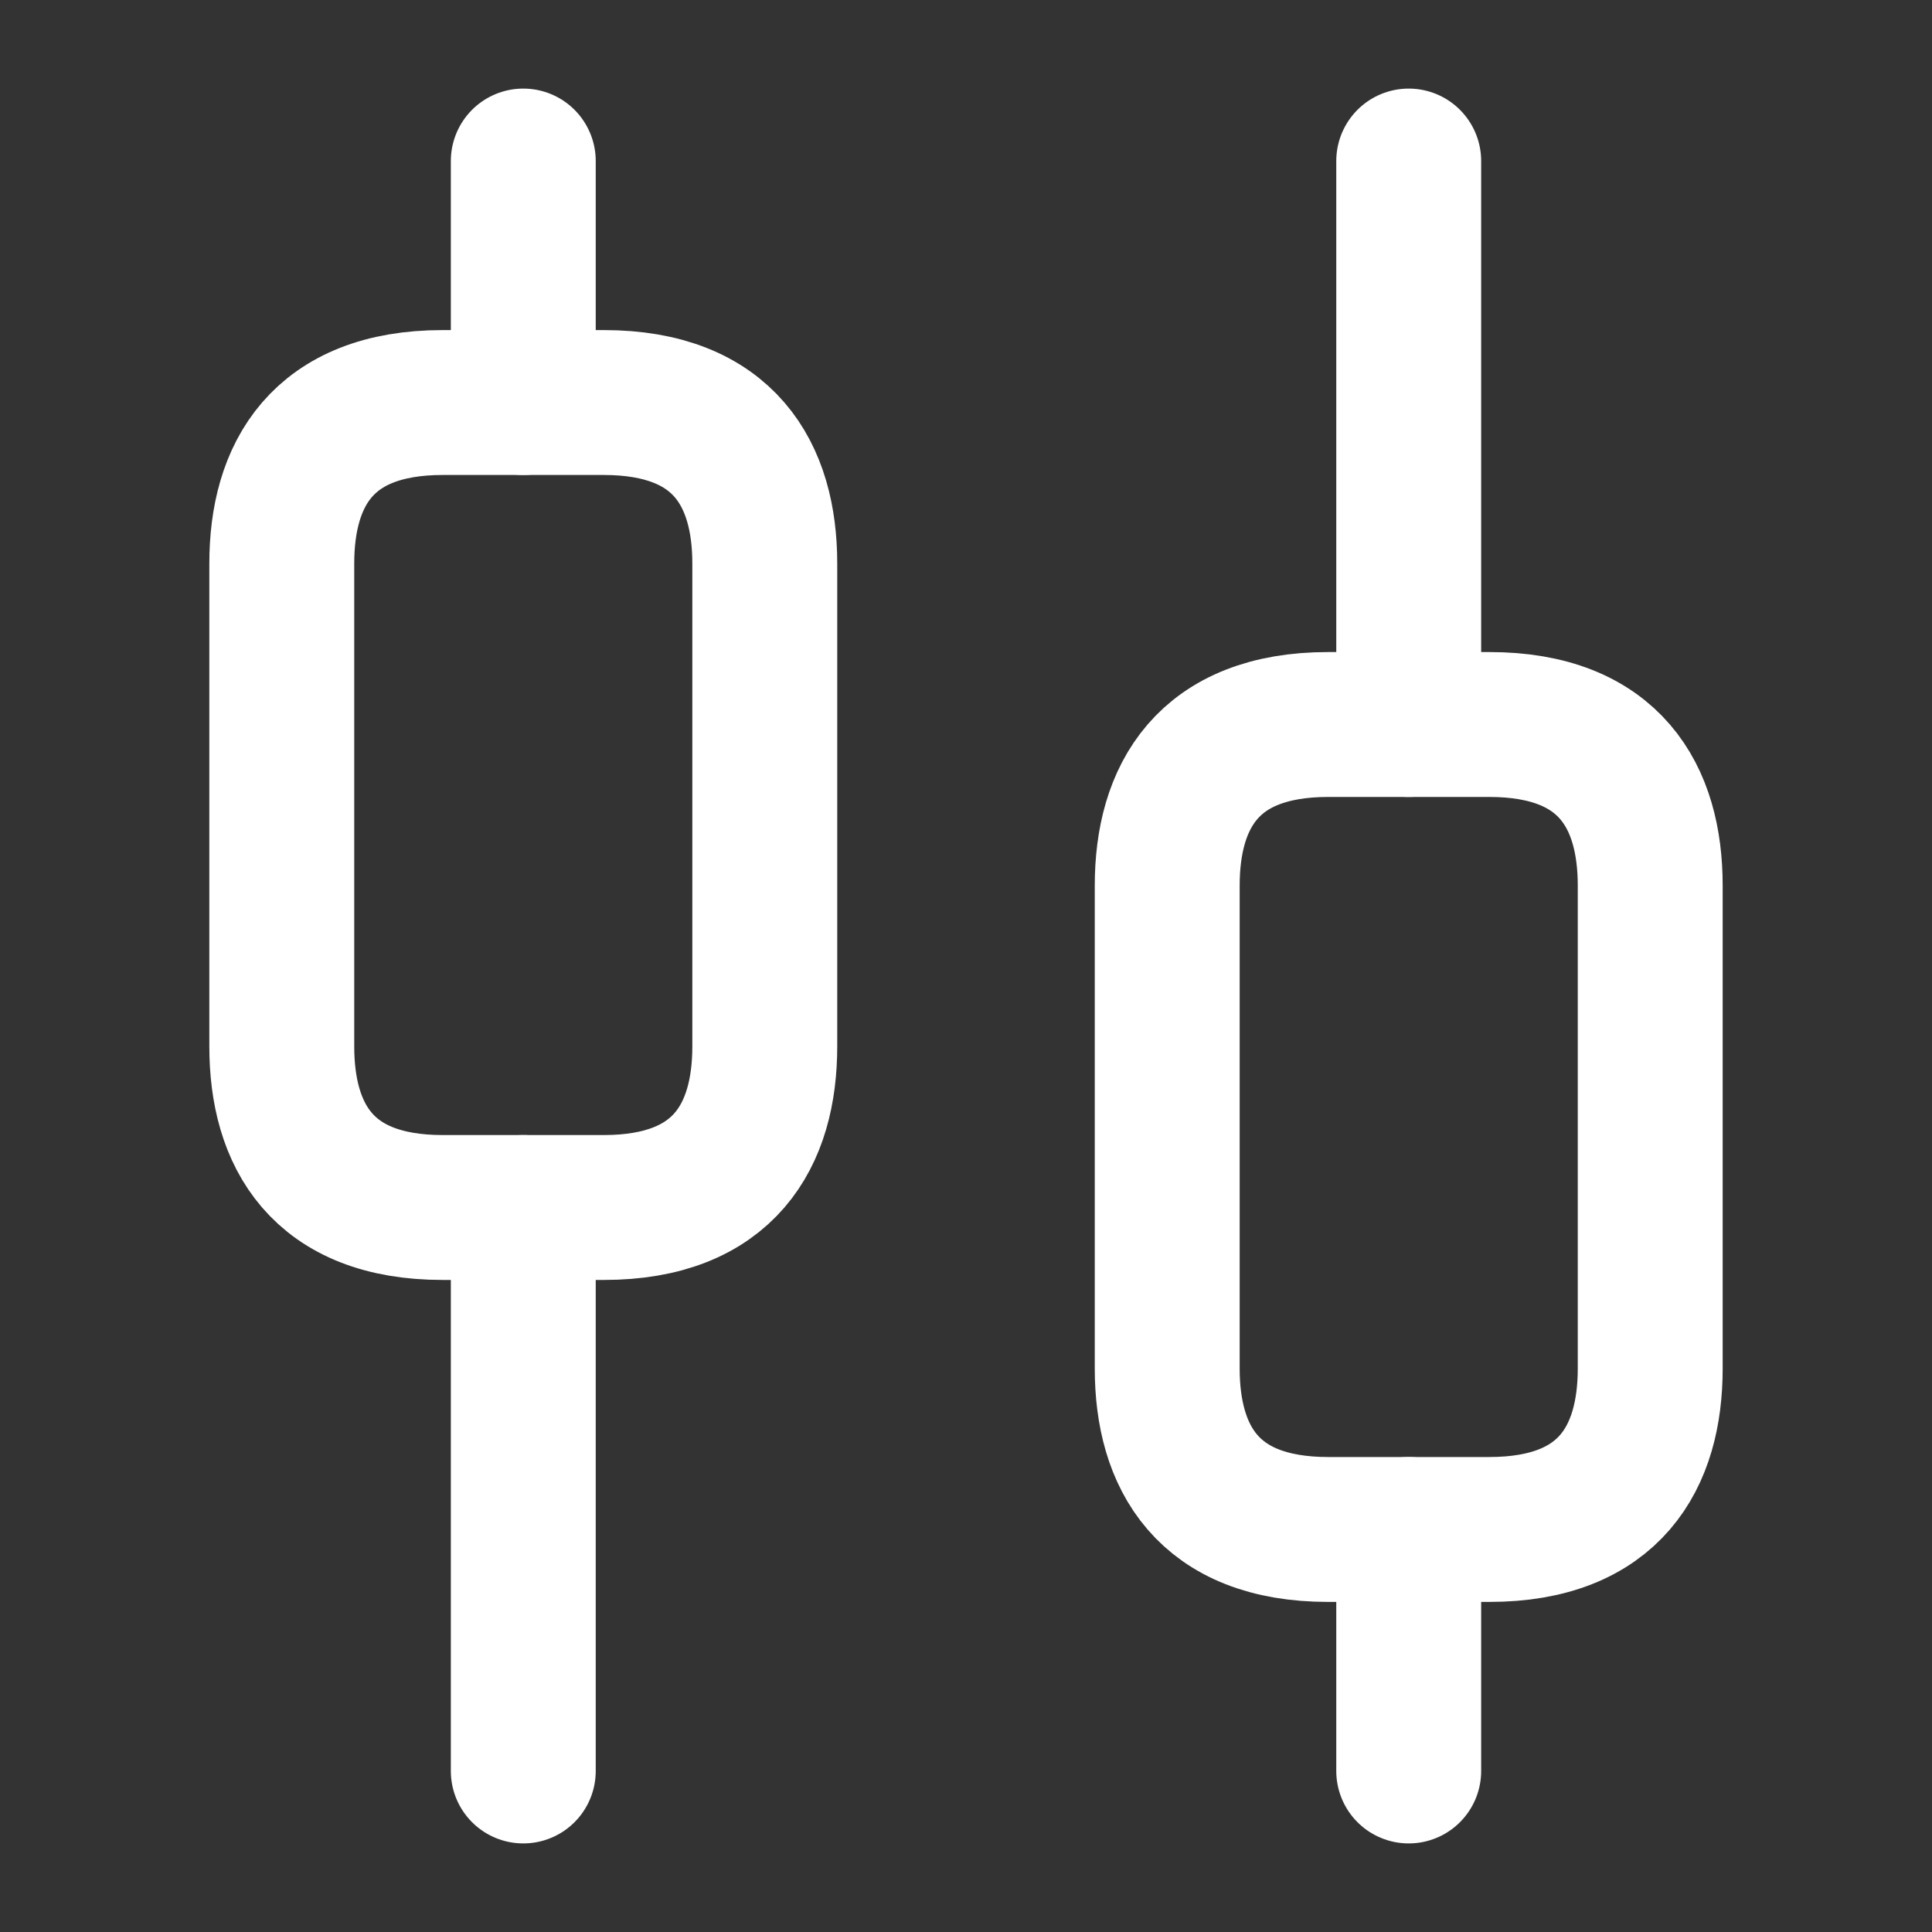
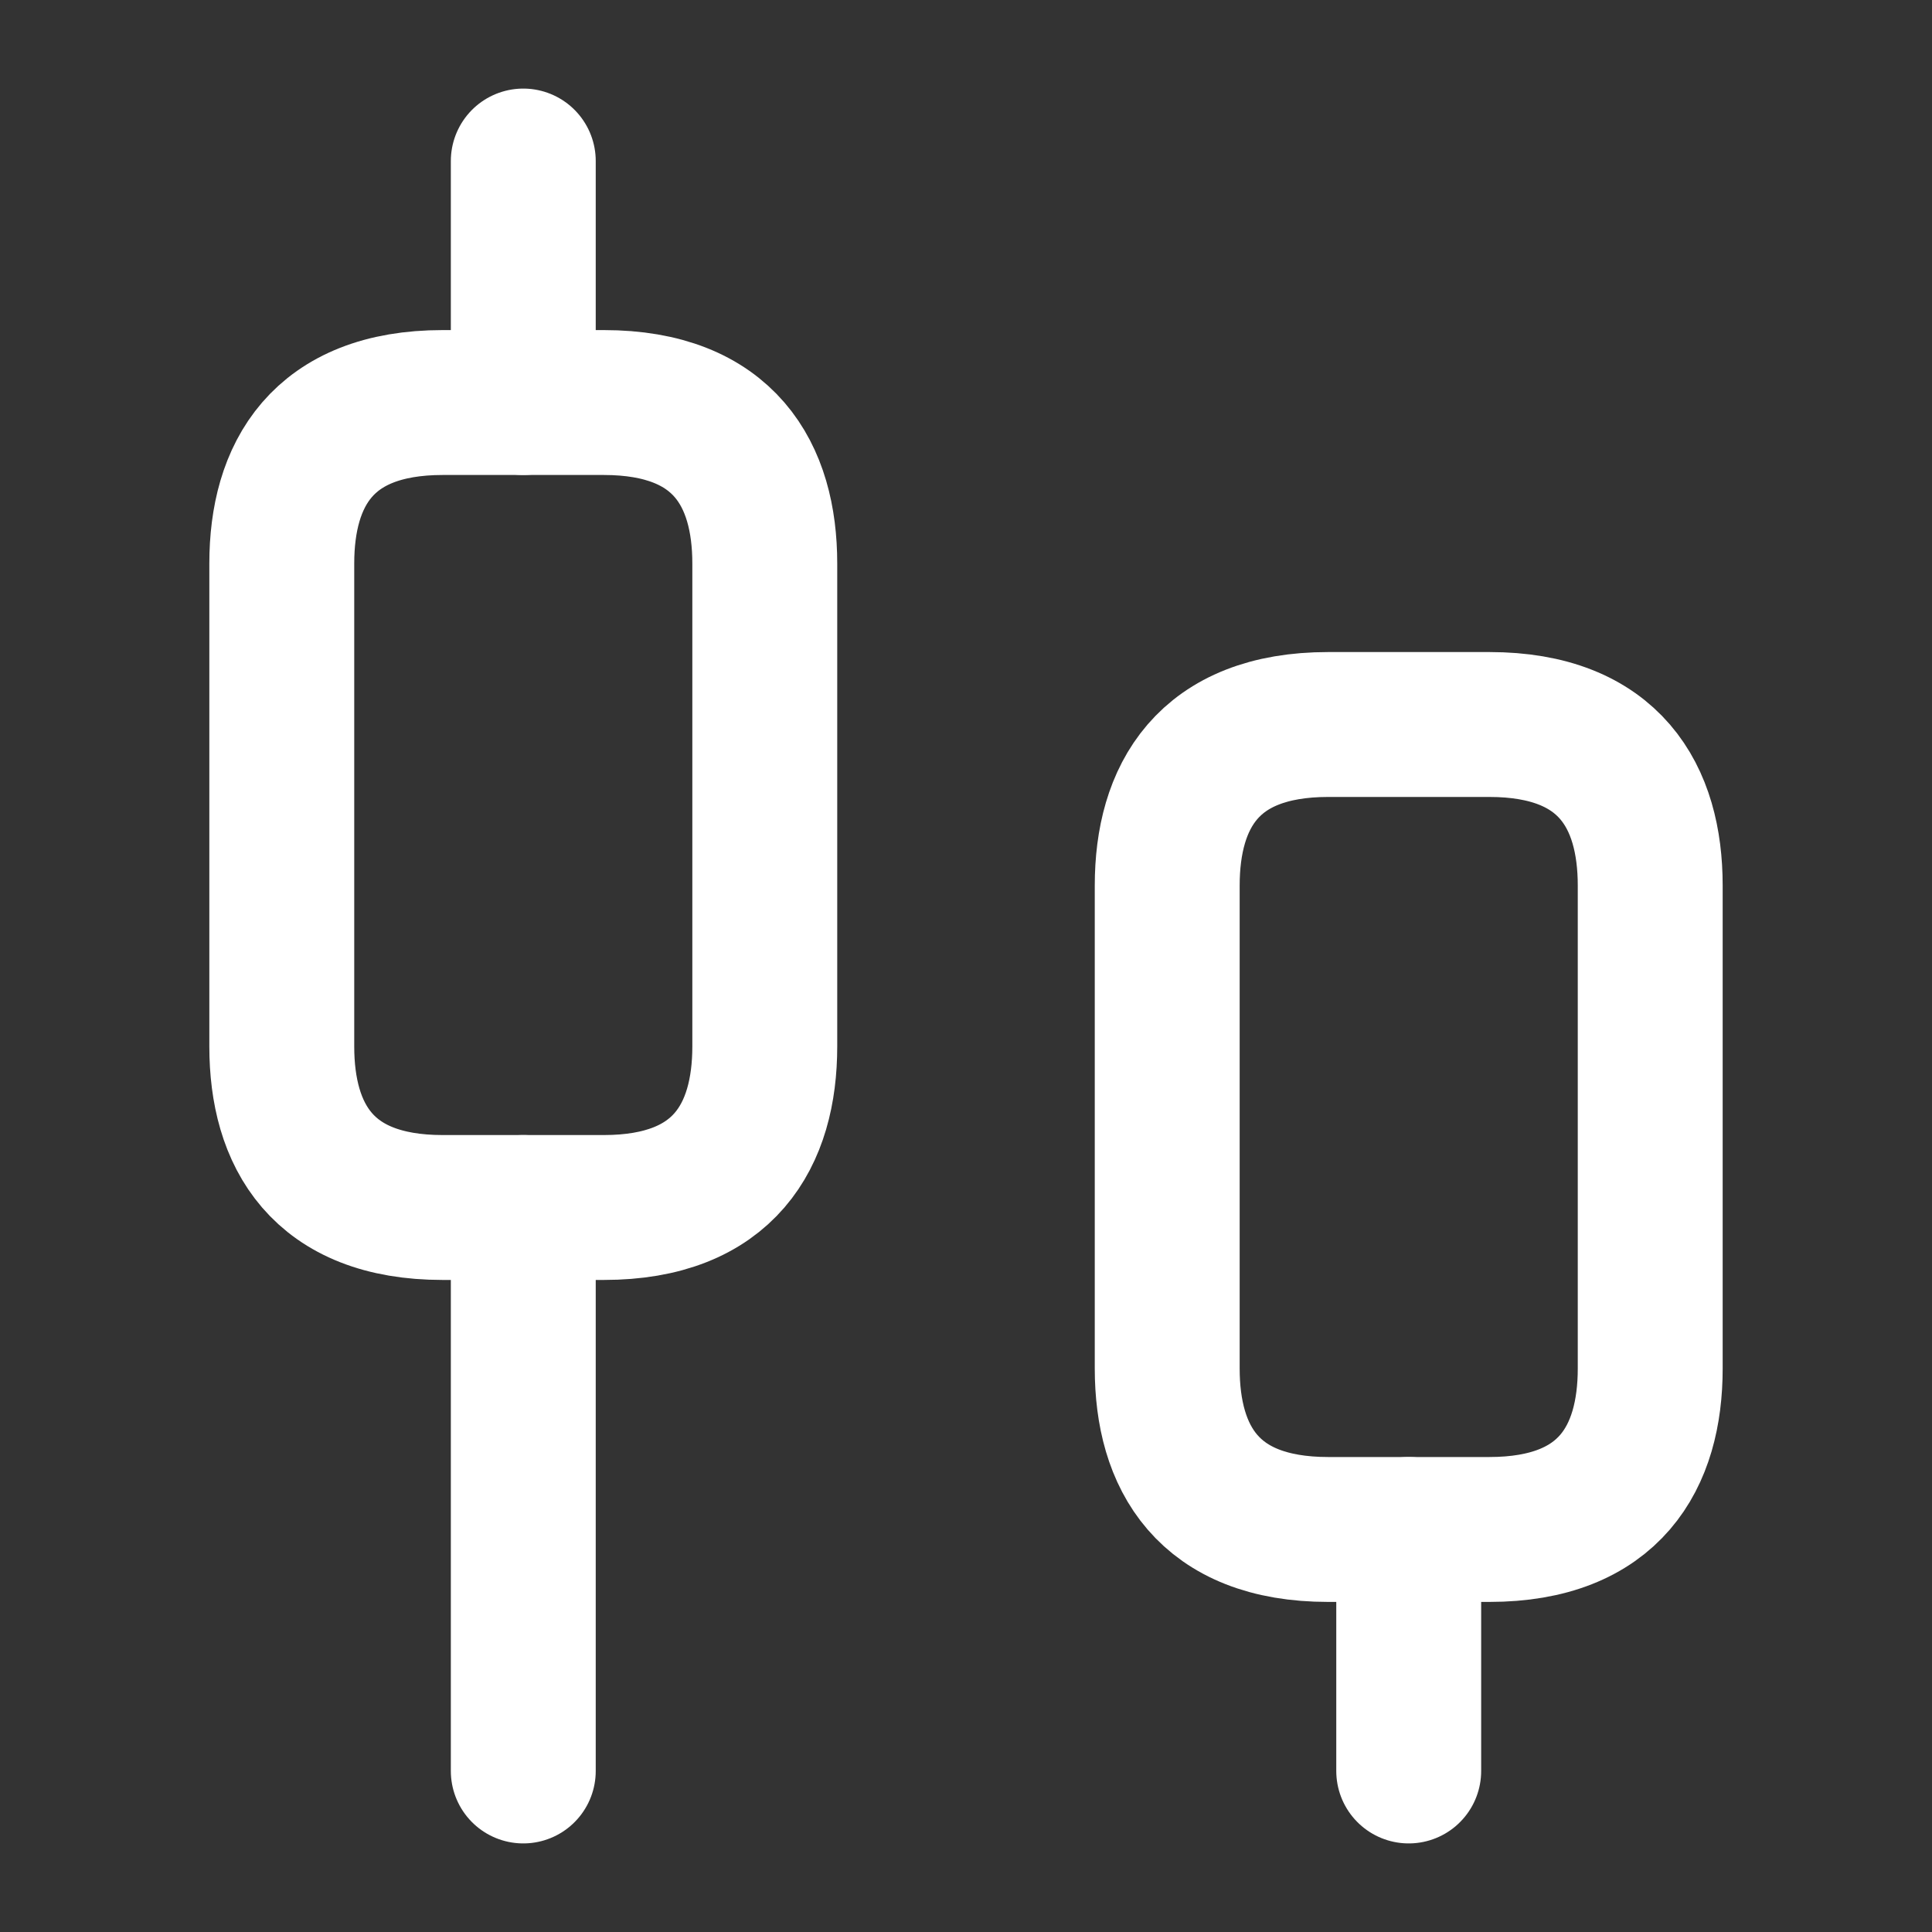
<svg xmlns="http://www.w3.org/2000/svg" width="20" height="20" viewBox="0 0 20 20" fill="none">
  <rect x="0" y="0" width="20" height="20" fill="#333333" stroke="none" />
  <path d="M5.417 18.333V12.5" stroke="white" stroke-width="1.5" stroke-miterlimit="10" stroke-linecap="round" stroke-linejoin="round" />
  <path d="M5.417 4.167V1.667" stroke="white" stroke-width="1.5" stroke-miterlimit="10" stroke-linecap="round" stroke-linejoin="round" />
  <path d="M14.583 18.333V15.833" stroke="white" stroke-width="1.5" stroke-miterlimit="10" stroke-linecap="round" stroke-linejoin="round" />
-   <path d="M14.583 7.5V1.667" stroke="white" stroke-width="1.5" stroke-miterlimit="10" stroke-linecap="round" stroke-linejoin="round" />
  <path d="M7.917 5.833V10.833C7.917 11.75 7.5 12.5 6.25 12.5H4.583C3.333 12.5 2.917 11.75 2.917 10.833V5.833C2.917 4.917 3.333 4.167 4.583 4.167H6.25C7.5 4.167 7.917 4.917 7.917 5.833Z" stroke="white" stroke-width="1.5" stroke-miterlimit="10" stroke-linecap="round" stroke-linejoin="round" />
  <path d="M17.083 9.167V14.167C17.083 15.083 16.667 15.833 15.417 15.833H13.75C12.5 15.833 12.083 15.083 12.083 14.167V9.167C12.083 8.25 12.5 7.5 13.75 7.5H15.417C16.667 7.5 17.083 8.25 17.083 9.167Z" stroke="white" stroke-width="1.5" stroke-miterlimit="10" stroke-linecap="round" stroke-linejoin="round" />
</svg>